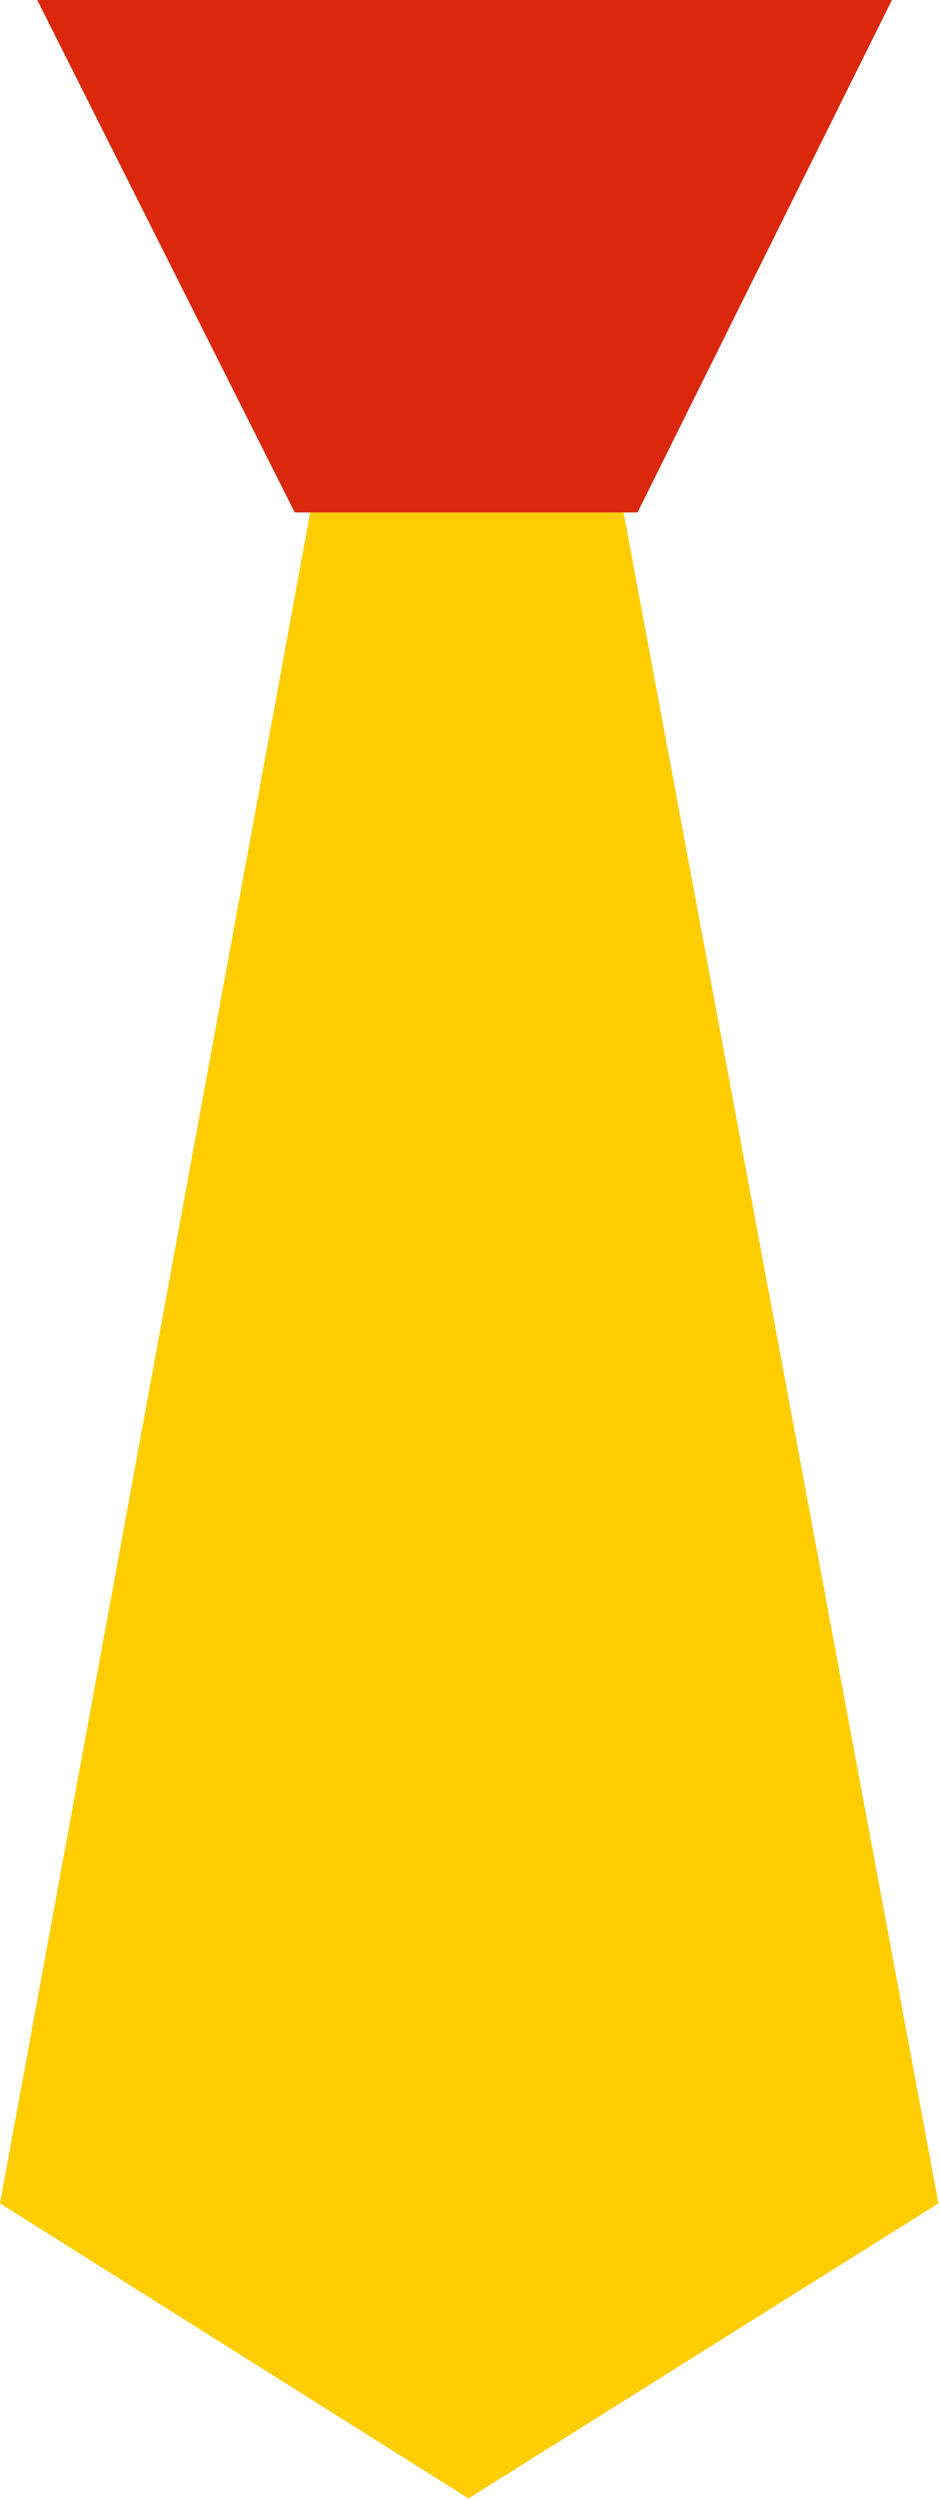
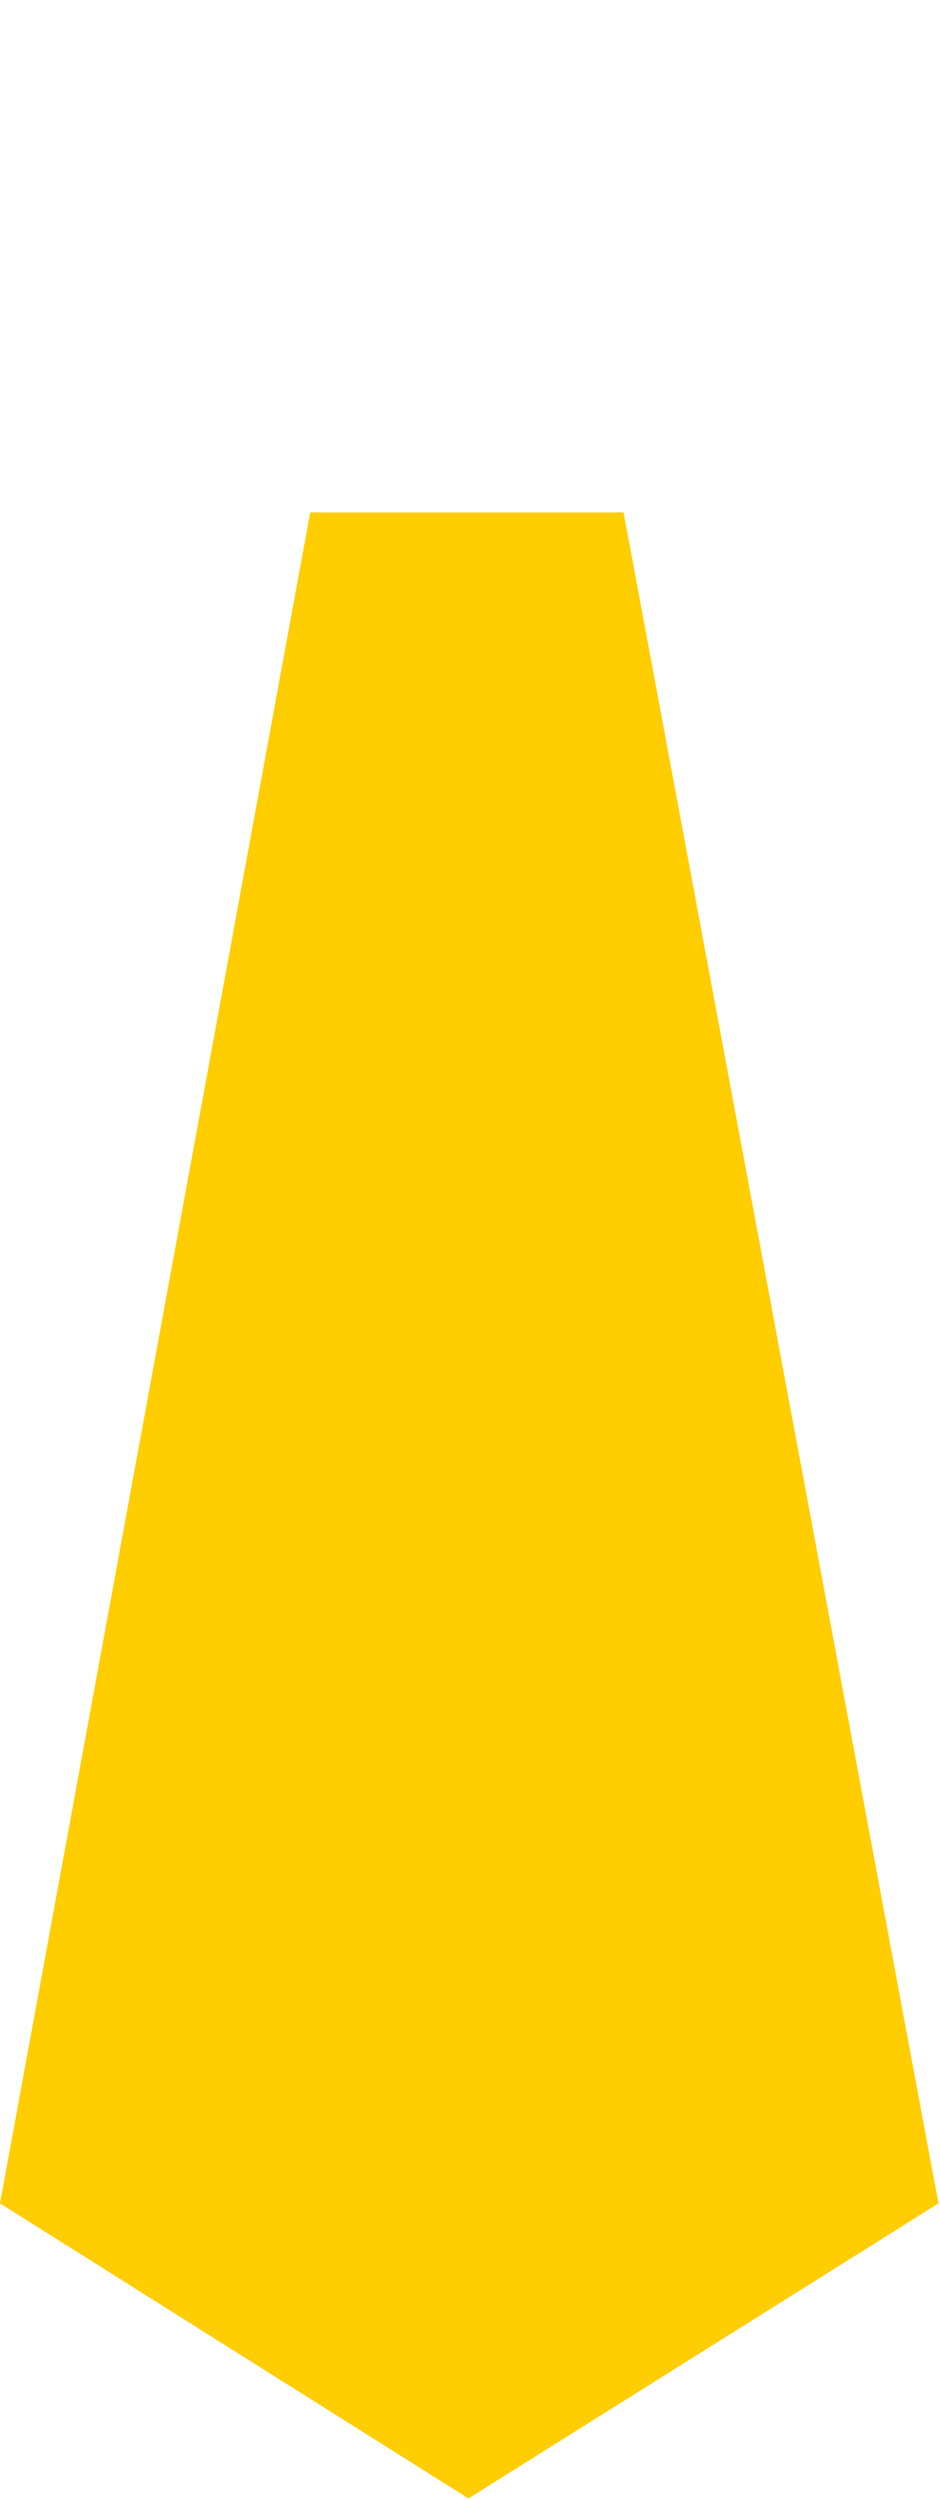
<svg xmlns="http://www.w3.org/2000/svg" width="303" height="805" viewBox="0 0 303 805" fill="none">
  <path d="M201 165H100L0 709.5L151 804.5L302.5 709.5L201 165Z" fill="#FFCD00" />
-   <path d="M95 165L12 0H287.5L205.5 165H95Z" fill="#DB280D" />
</svg>